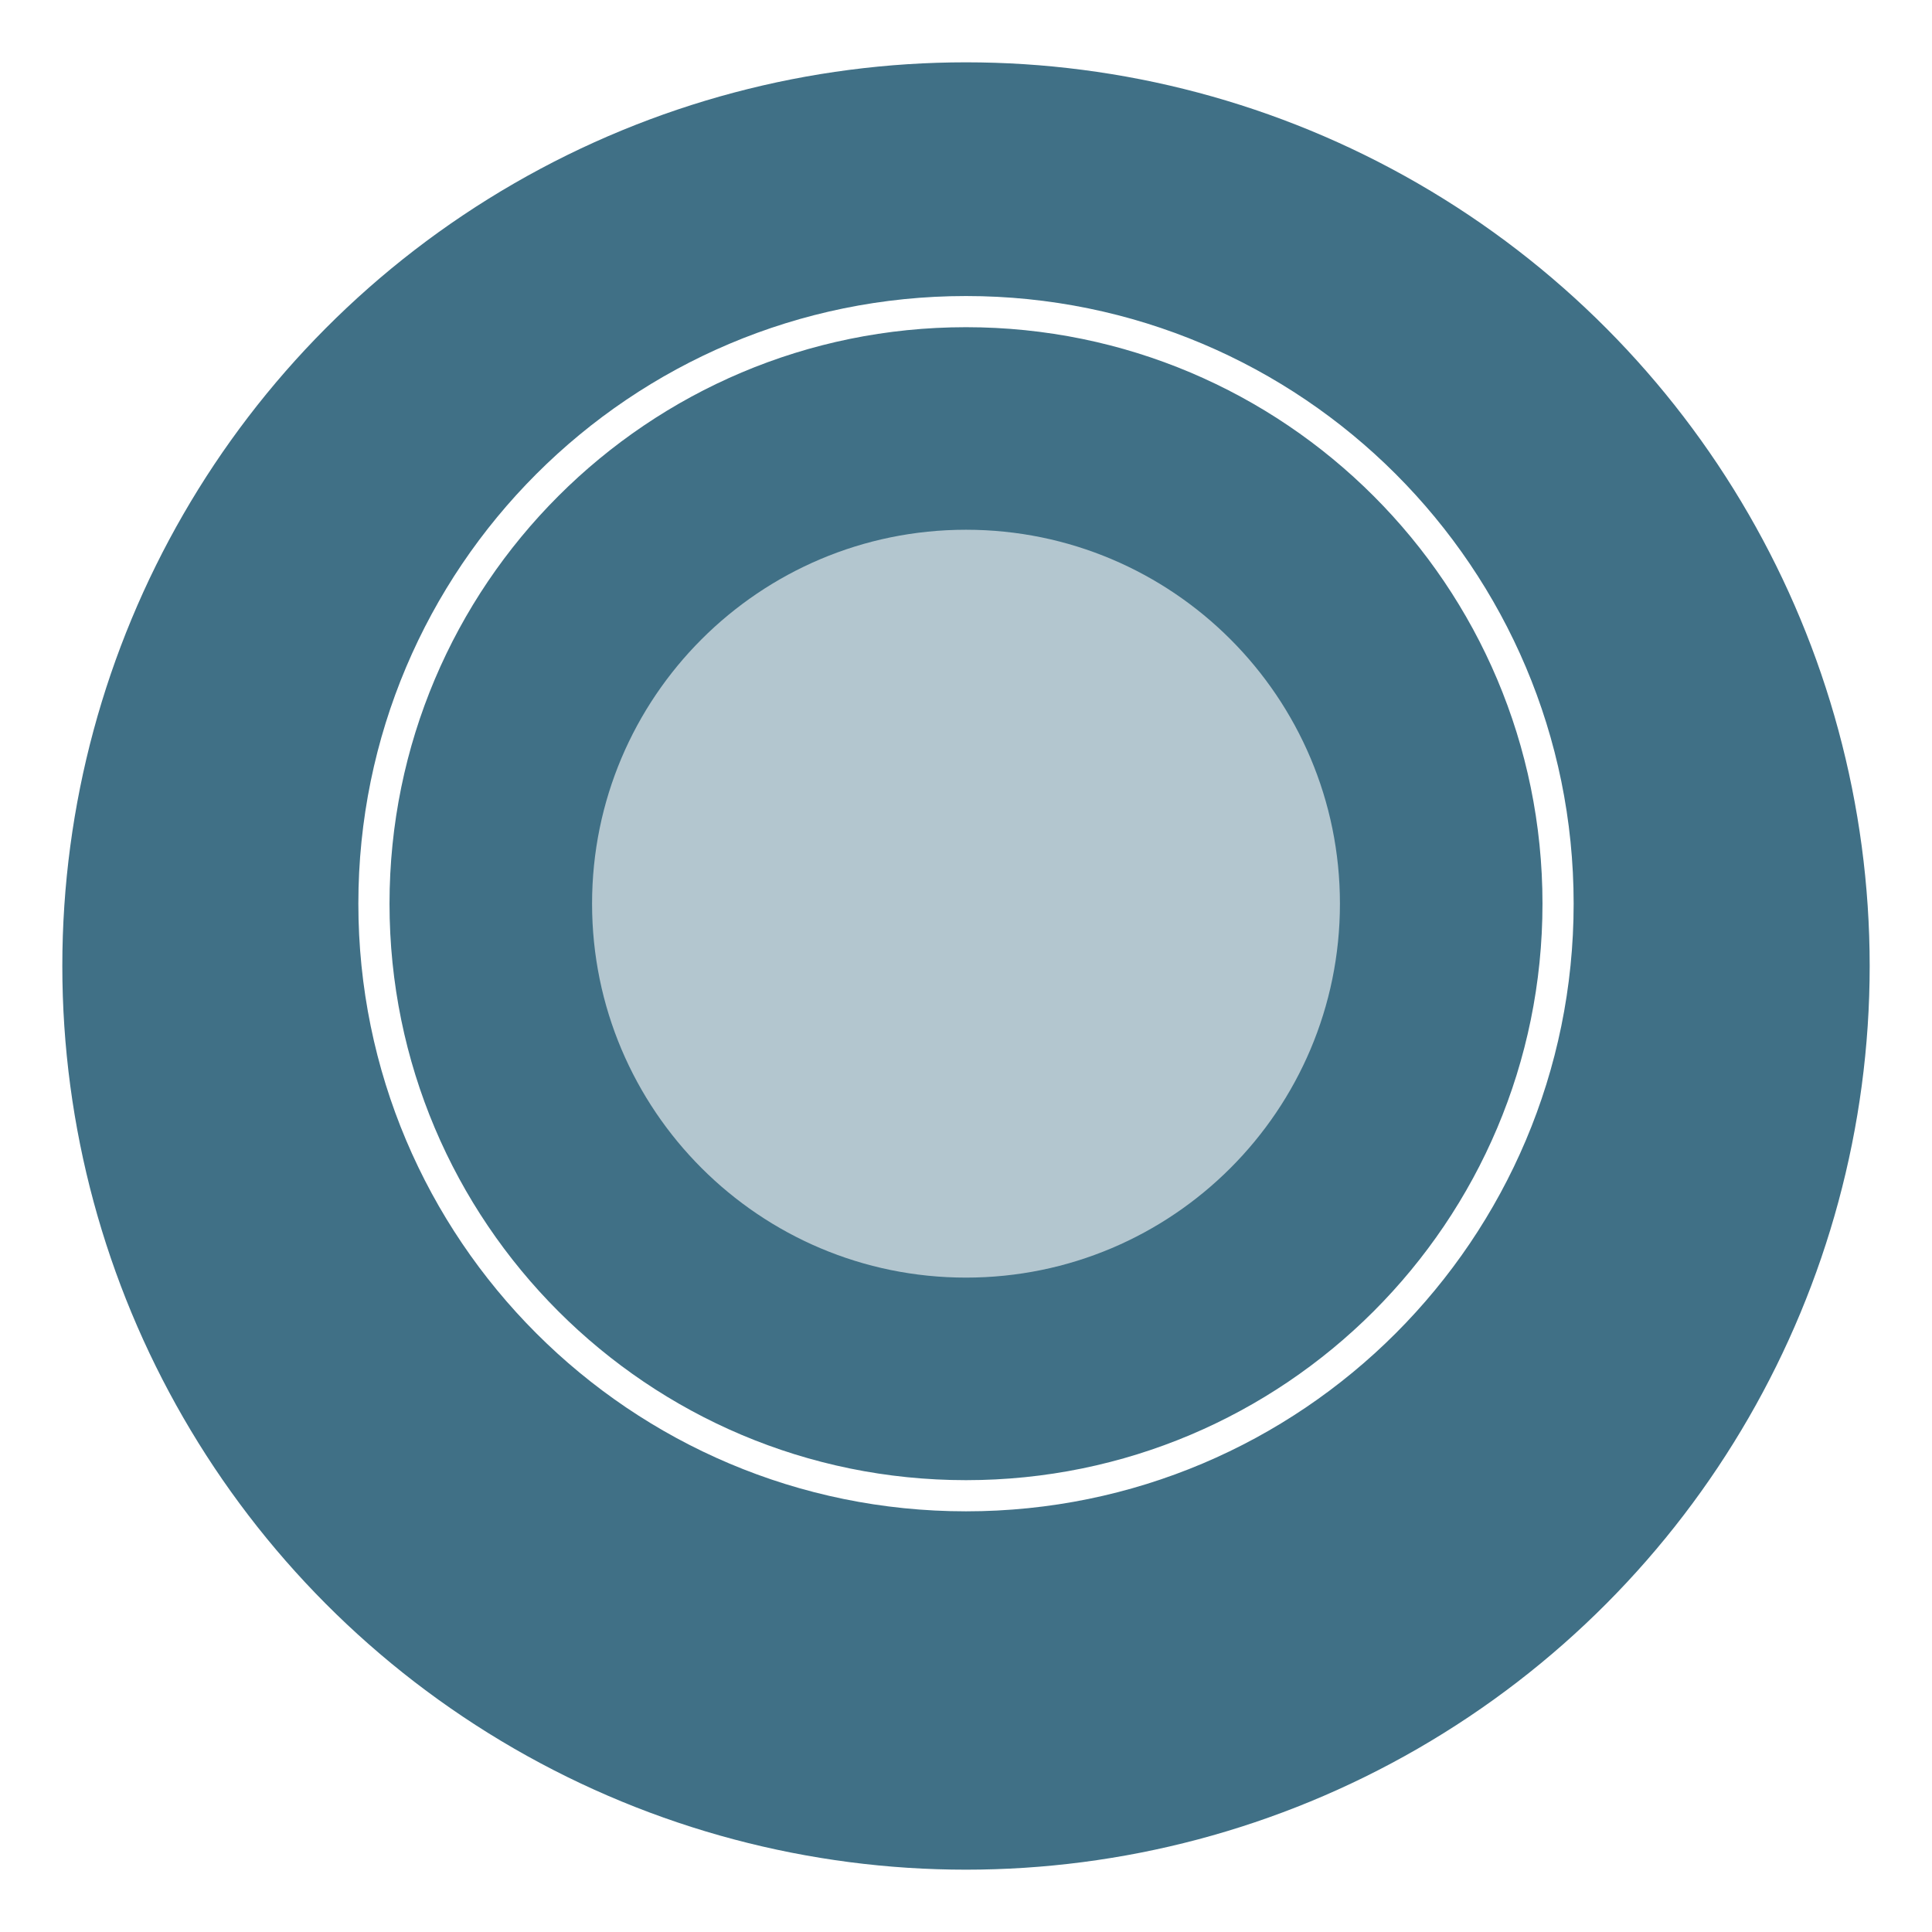
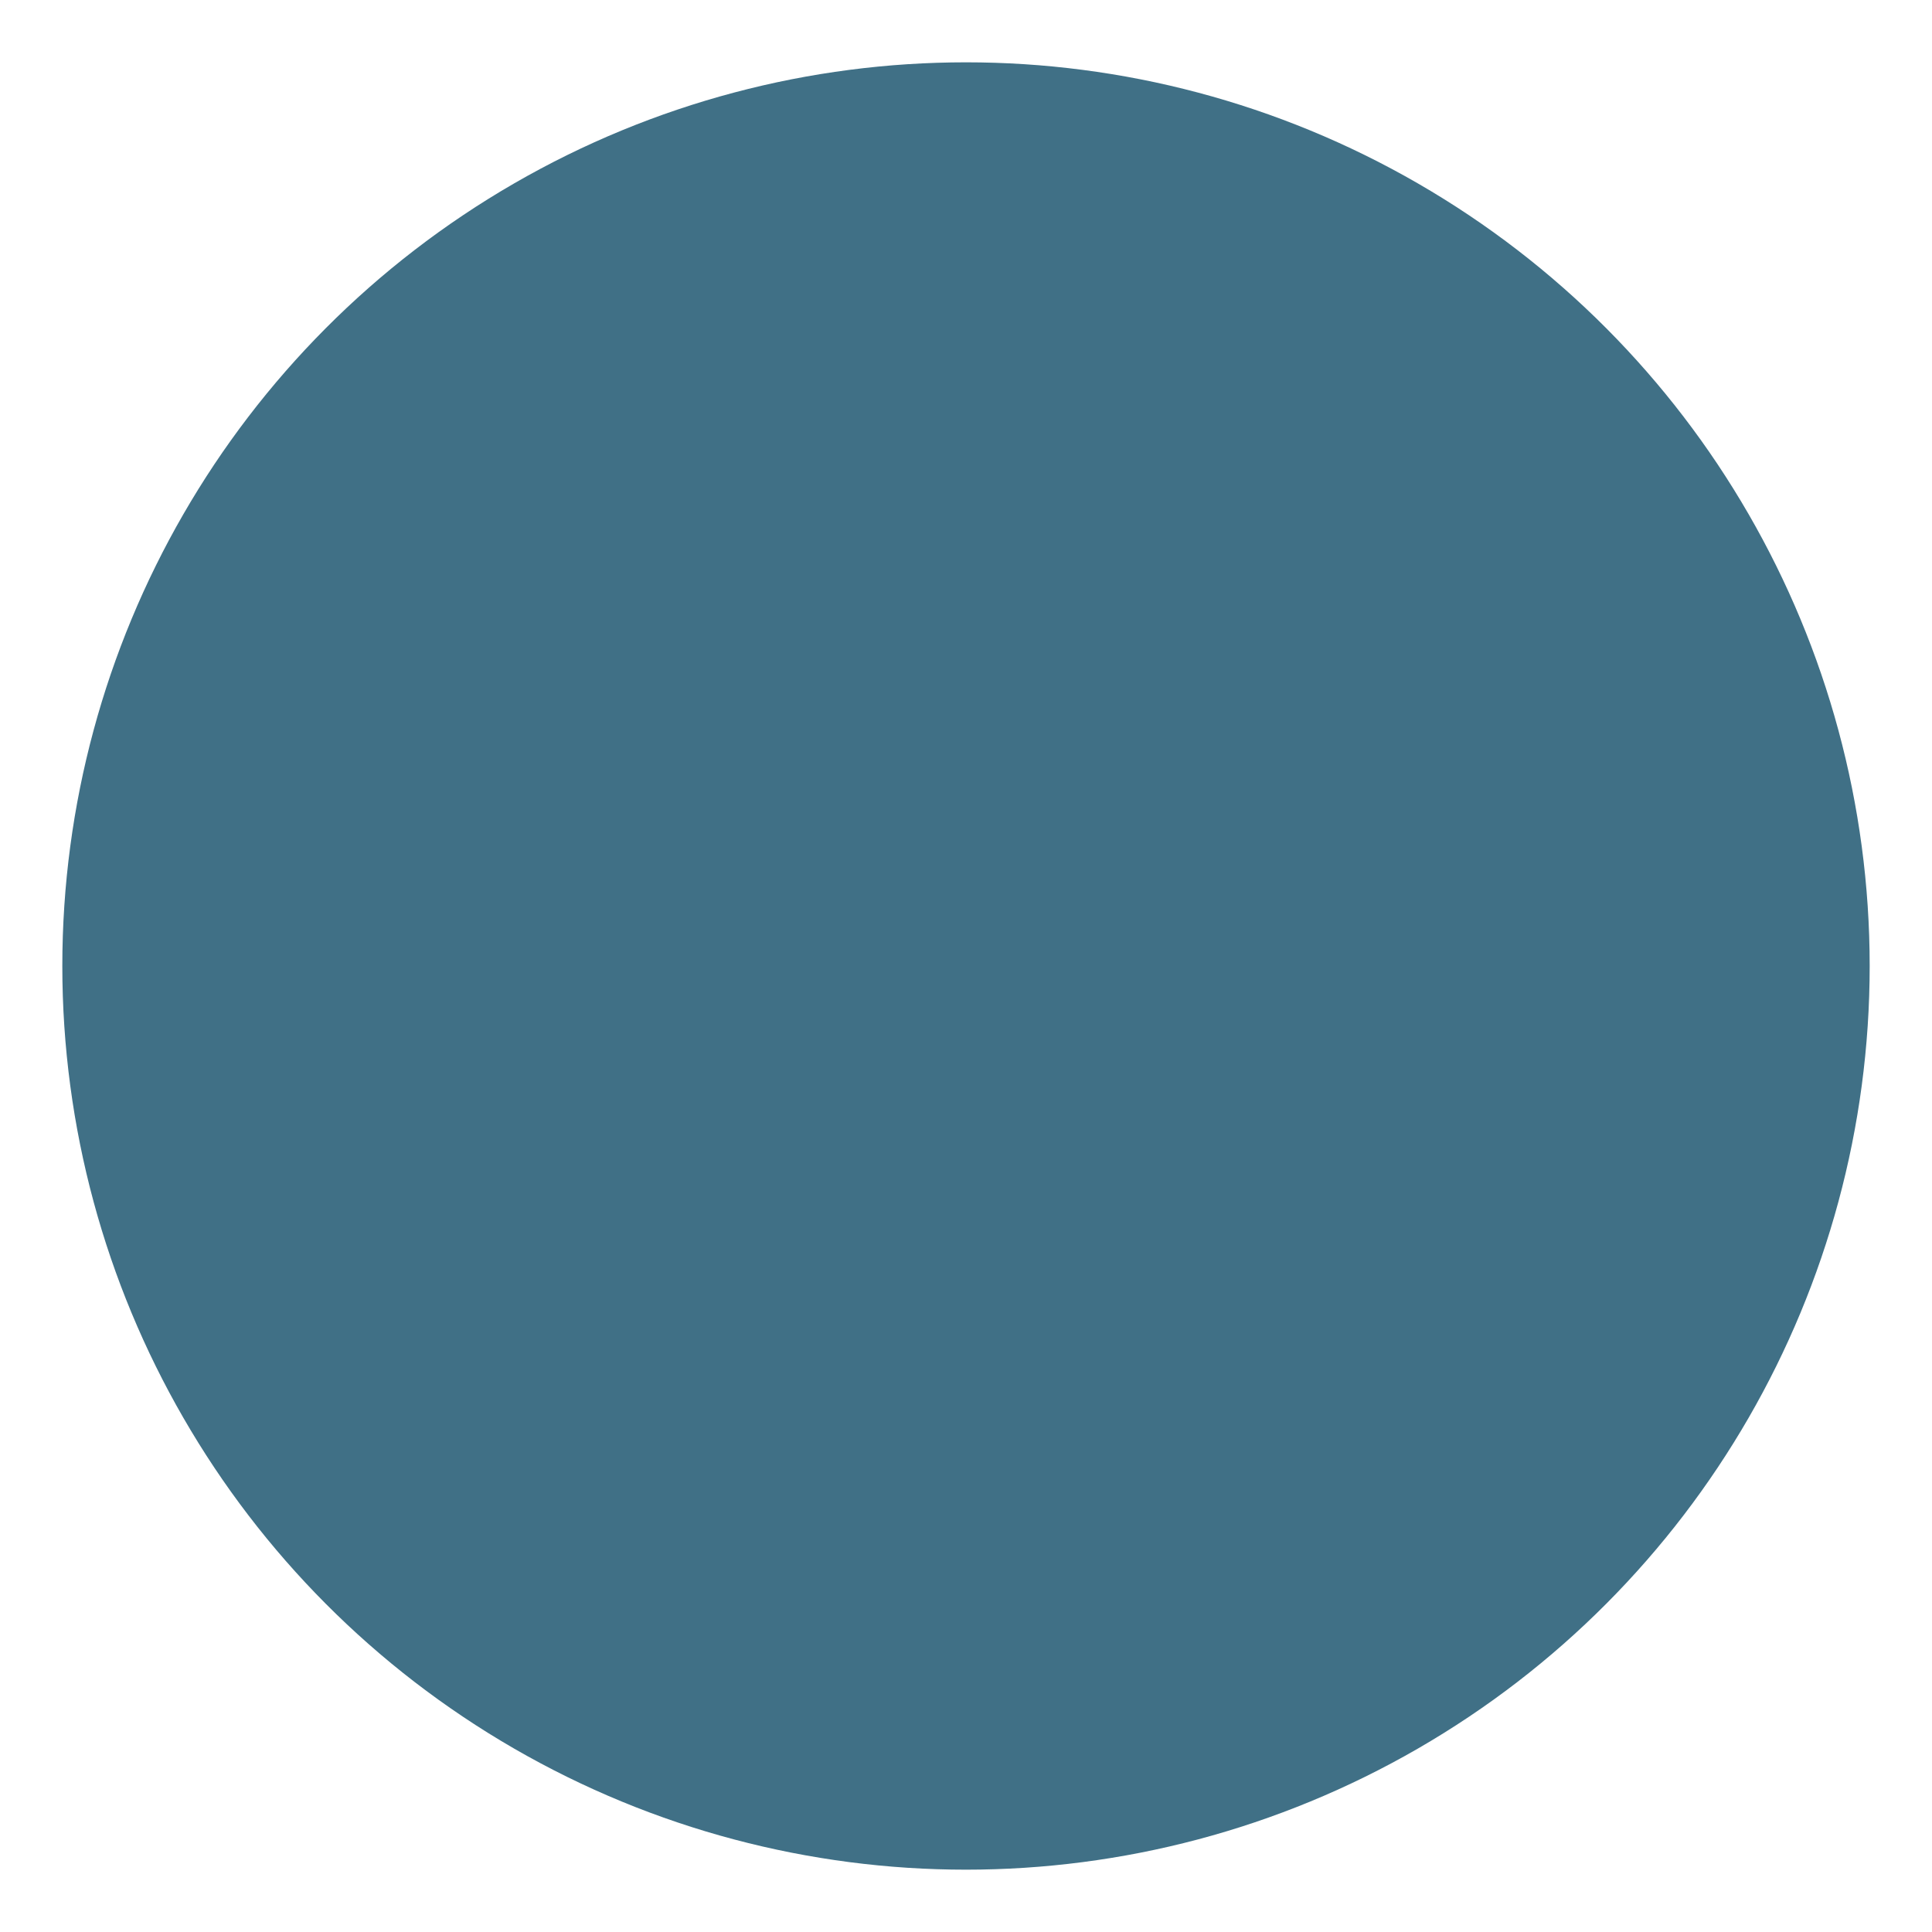
<svg xmlns="http://www.w3.org/2000/svg" width="124" height="124" viewBox="0 0 124 124" fill="none">
  <g filter="url(#filter0_d_502_108)">
    <circle cx="62" cy="58" r="58" fill="#407086" />
  </g>
  <g clip-path="url(#clip0_502_108)">
-     <path d="M62 96C82.987 96 100 78.987 100 58C100 37.013 82.987 20 62 20C41.013 20 24 37.013 24 58C24 78.987 41.013 96 62 96Z" stroke="white" stroke-width="2" stroke-miterlimit="10" />
-     <path d="M62 82C75.255 82 86 71.255 86 58C86 44.745 75.255 34 62 34C48.745 34 38 44.745 38 58C38 71.255 48.745 82 62 82Z" fill="white" fill-opacity="0.6" />
-   </g>
+     </g>
  <defs>
    <filter id="filter0_d_502_108" x="0" y="0" width="124" height="124" filterUnits="userSpaceOnUse" color-interpolation-filters="sRGB">
      <feFlood flood-opacity="0" result="BackgroundImageFix" />
      <feColorMatrix in="SourceAlpha" type="matrix" values="0 0 0 0 0 0 0 0 0 0 0 0 0 0 0 0 0 0 127 0" result="hardAlpha" />
      <feOffset dy="4" />
      <feGaussianBlur stdDeviation="2" />
      <feComposite in2="hardAlpha" operator="out" />
      <feColorMatrix type="matrix" values="0 0 0 0 0.11 0 0 0 0 0.227 0 0 0 0 0.294 0 0 0 0.3 0" />
      <feBlend mode="normal" in2="BackgroundImageFix" result="effect1_dropShadow_502_108" />
      <feBlend mode="normal" in="SourceGraphic" in2="effect1_dropShadow_502_108" result="shape" />
    </filter>
    <clipPath id="clip0_502_108">
-       <rect width="78" height="78" fill="white" transform="translate(23 19)" />
-     </clipPath>
+       </clipPath>
  </defs>
</svg>